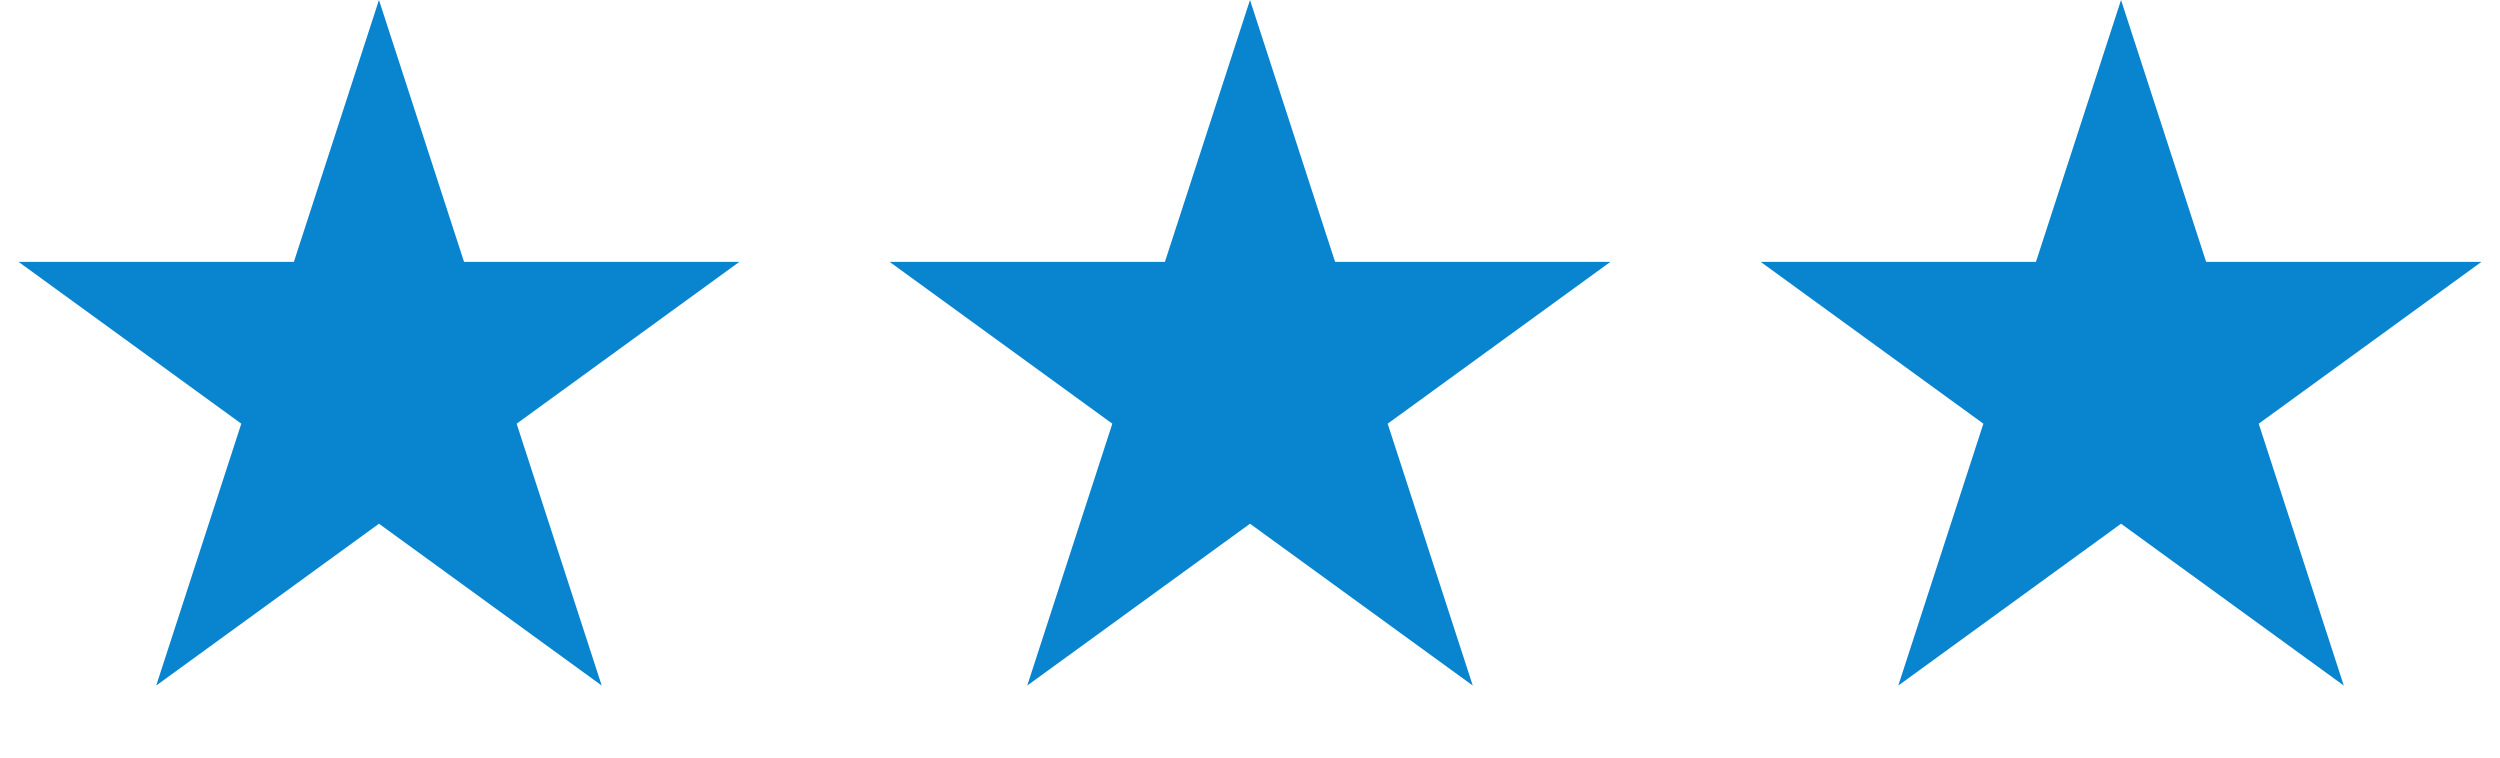
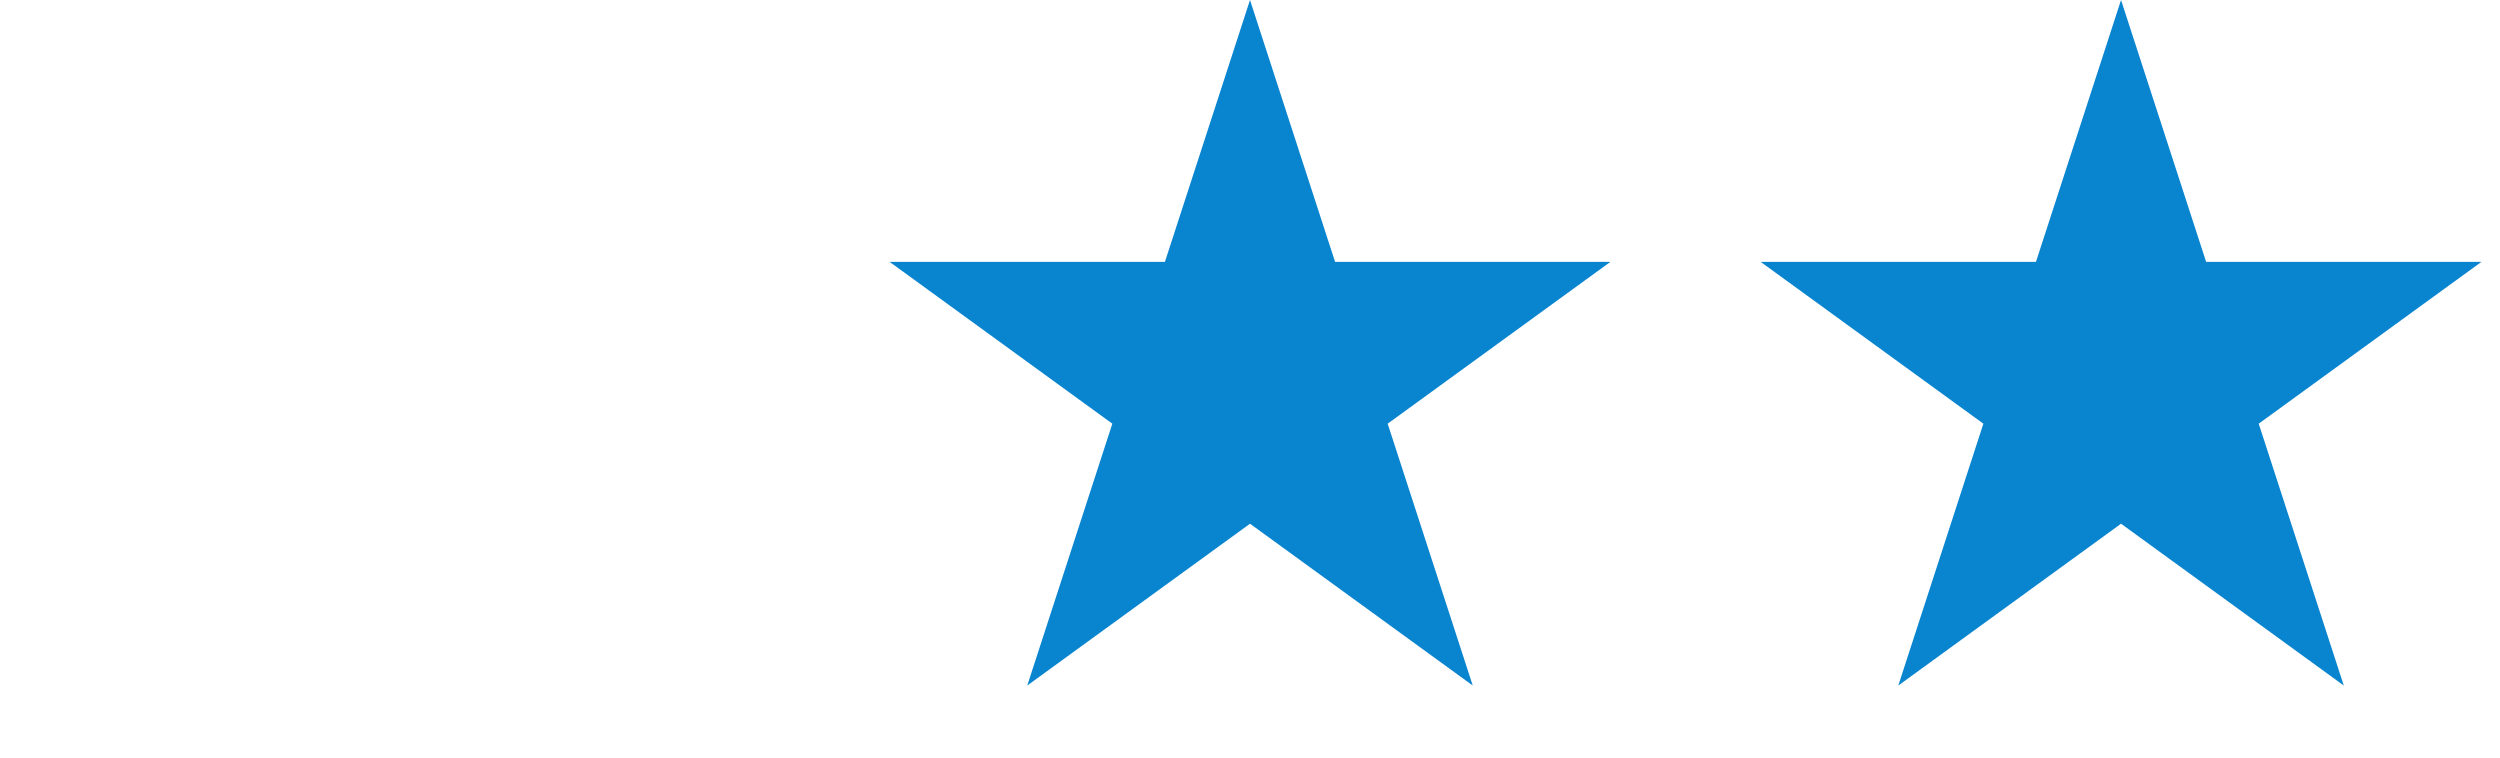
<svg xmlns="http://www.w3.org/2000/svg" width="221" height="67" viewBox="0 0 221 67" fill="none">
-   <path d="M33.5 0L41.021 23.148H65.36L45.67 37.454L53.191 60.602L33.5 46.296L13.809 60.602L21.33 37.454L1.64 23.148H25.979L33.5 0Z" fill="#0984CF" />
  <path d="M110.5 0L118.021 23.148H142.36L122.67 37.454L130.191 60.602L110.5 46.296L90.809 60.602L98.33 37.454L78.64 23.148H102.979L110.5 0Z" fill="#0984CF" />
  <path d="M187.5 0L195.021 23.148H219.36L199.67 37.454L207.191 60.602L187.5 46.296L167.809 60.602L175.33 37.454L155.64 23.148H179.979L187.5 0Z" fill="#0984CF" />
</svg>